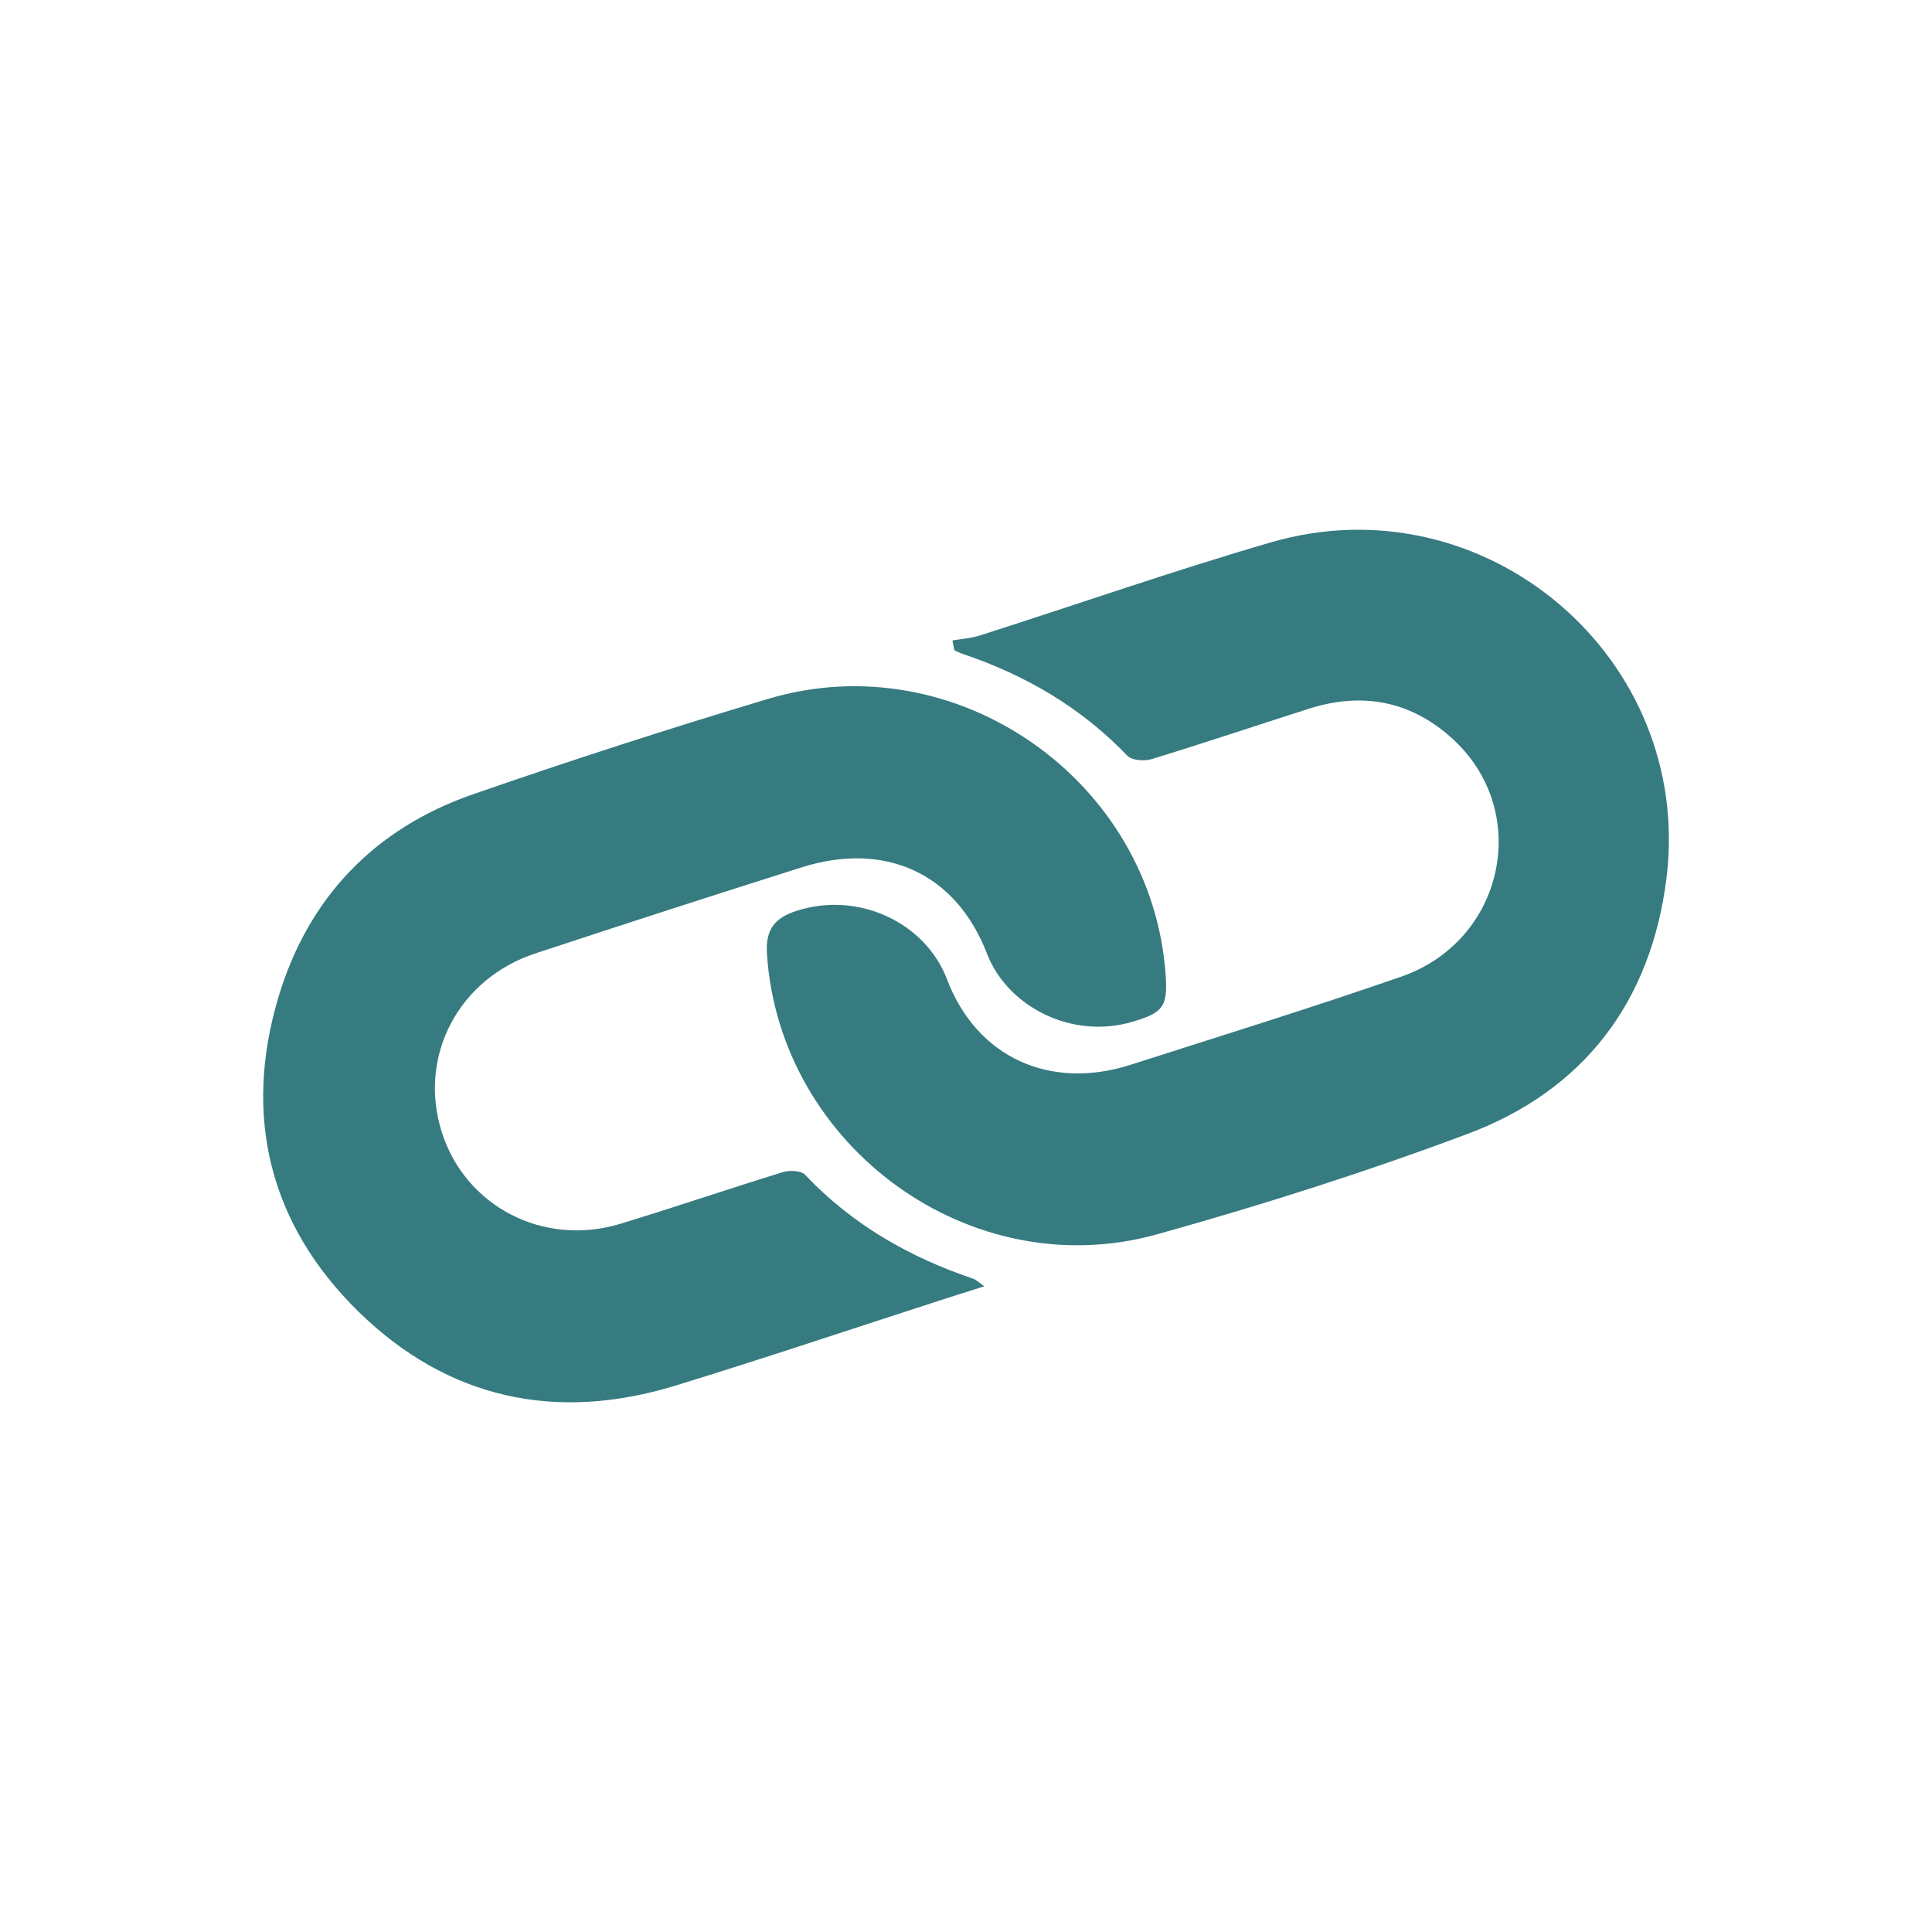
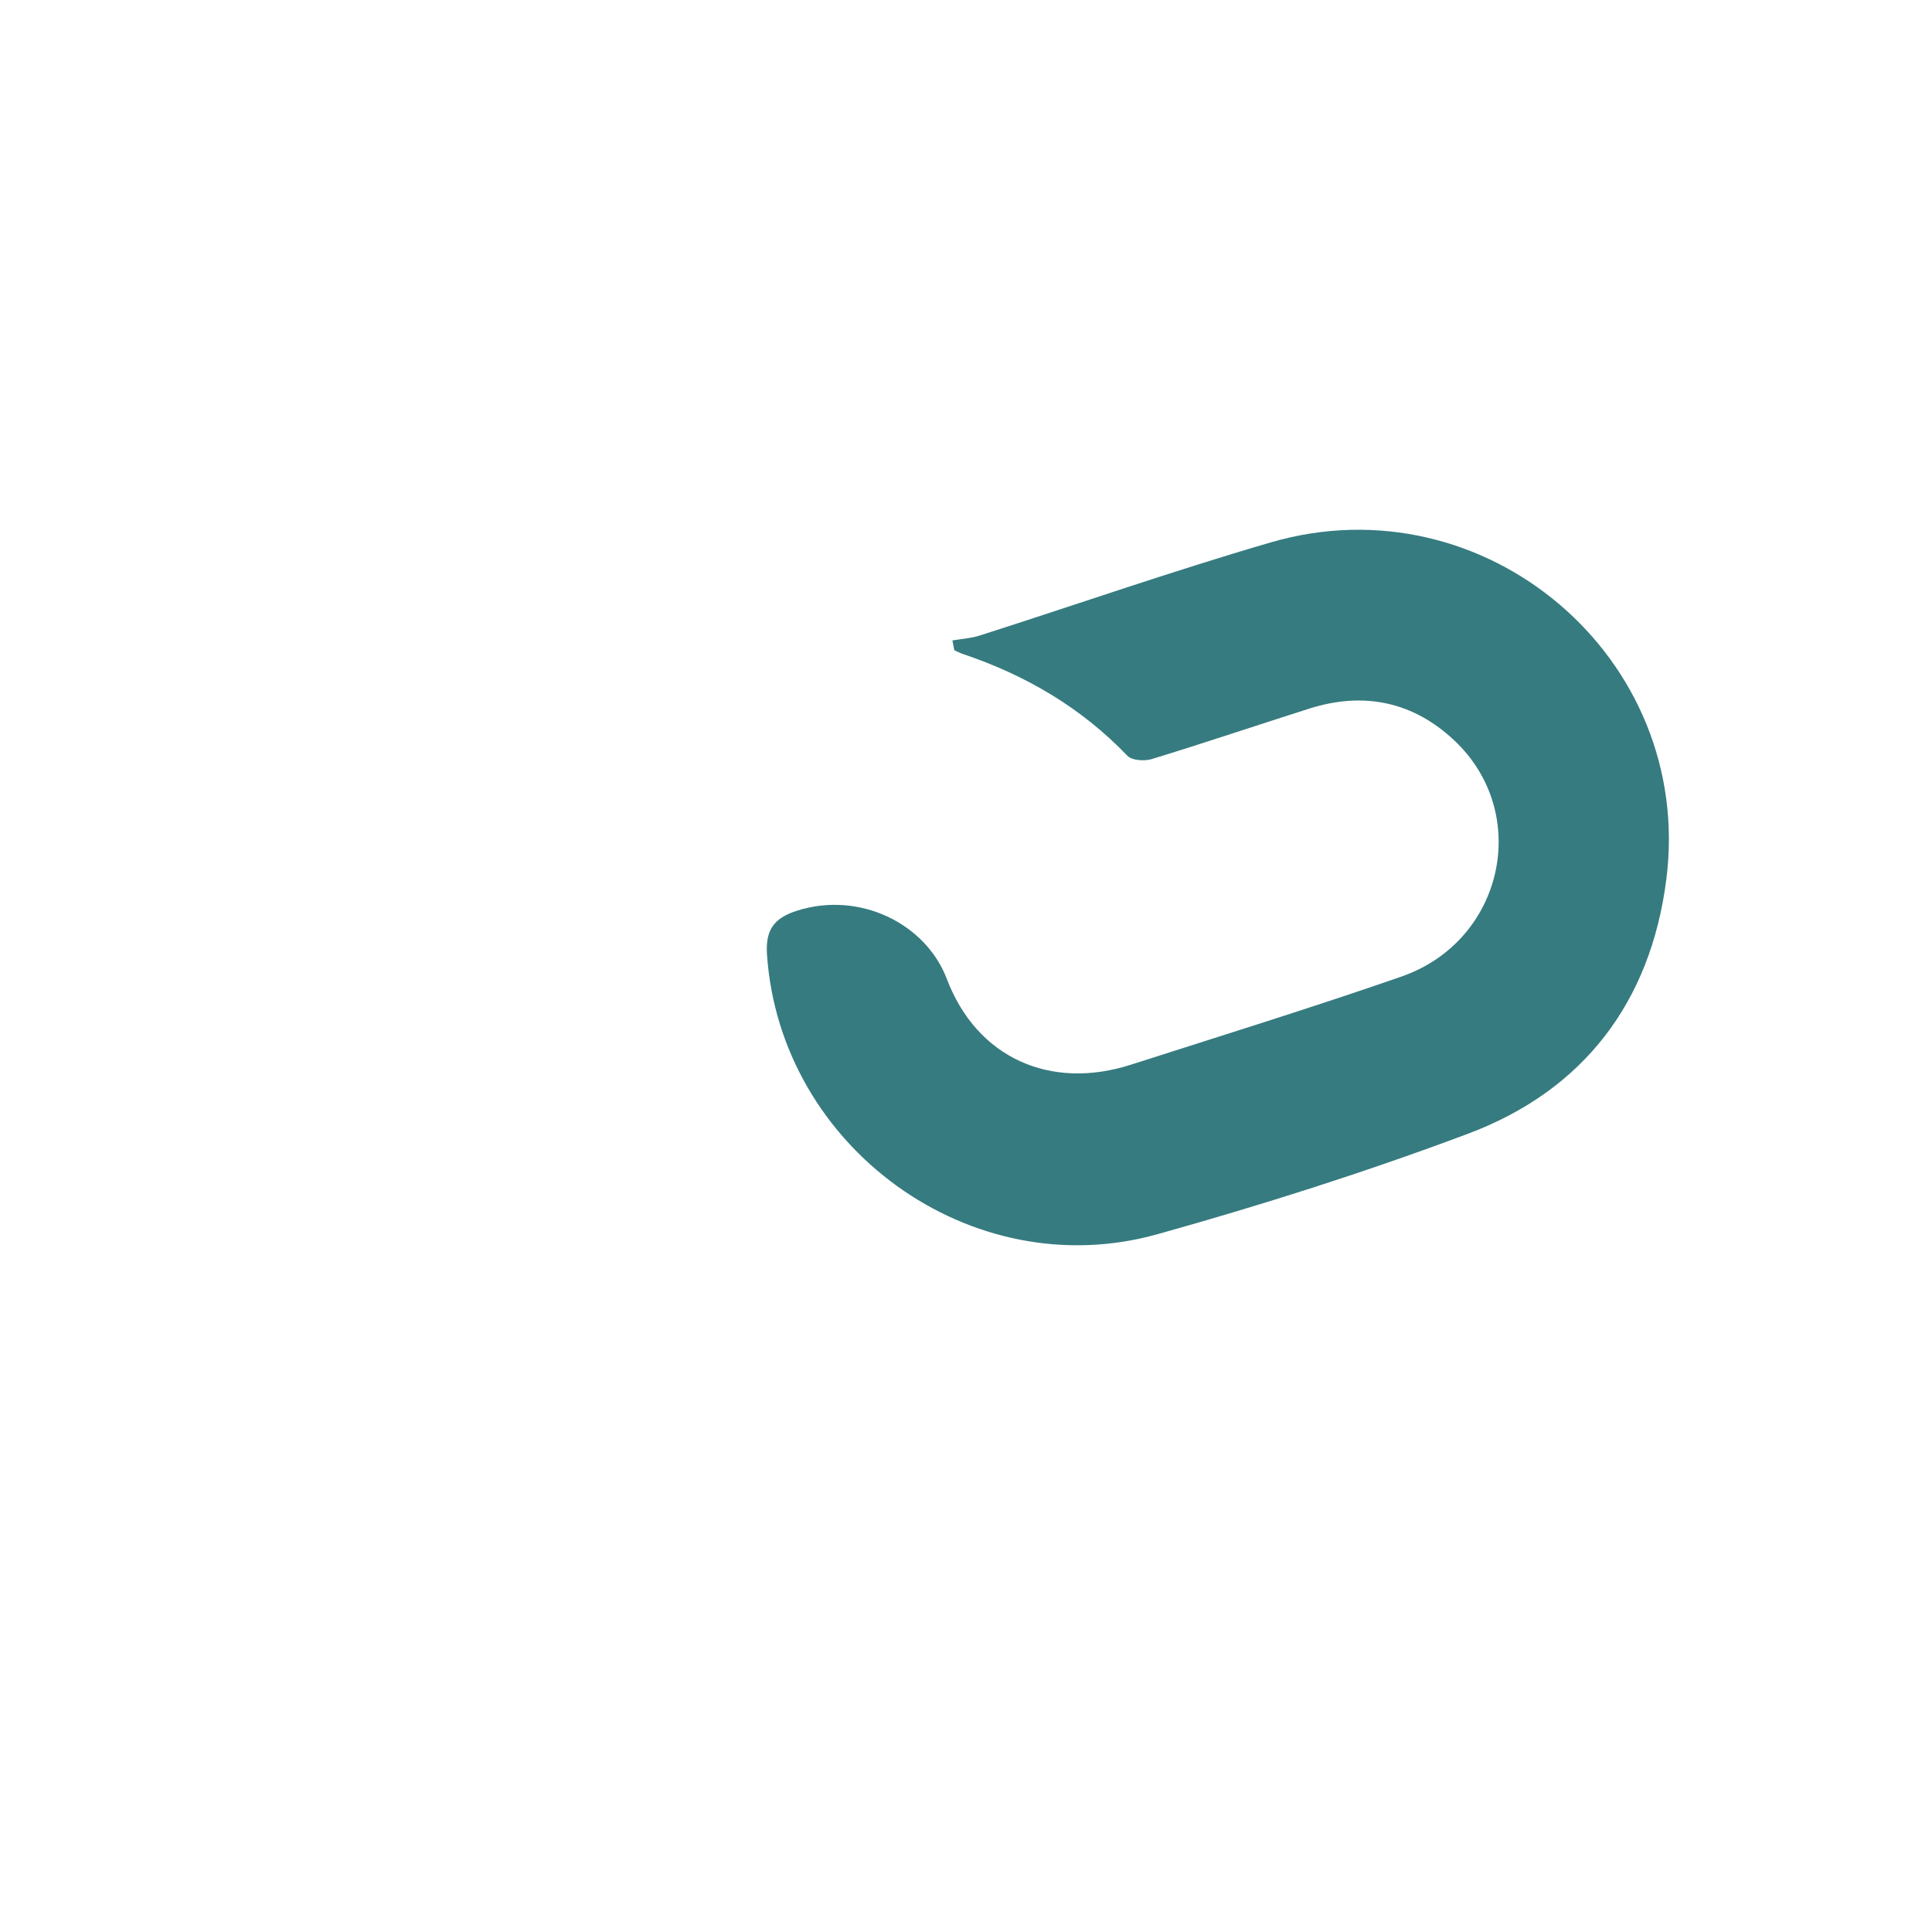
<svg xmlns="http://www.w3.org/2000/svg" viewBox="0 0 200 200" id="ICON">
  <defs>
    <style>
      .cls-1 {
        fill: #367b80;
      }
    </style>
  </defs>
-   <path d="M101.92,133.15c-1.75.56-3.1.97-4.44,1.41-9.19,2.97-18.34,6.05-27.57,8.88-12.35,3.79-23.55,1.38-32.78-7.64-9.23-9.03-12-20.24-8.3-32.6,3.07-10.25,9.92-17.42,20.09-20.96,10.11-3.51,20.3-6.81,30.55-9.88,19.47-5.84,39.81,8.38,41.2,28.61.22,3.21-.26,3.86-3.39,4.79-6.41,1.91-13.02-1.62-15.11-7.04-3.22-8.37-10.61-11.65-19.19-8.93-9.21,2.91-18.39,5.88-27.57,8.91-7.96,2.63-12.13,10.63-9.7,18.43,2.42,7.74,10.53,11.98,18.5,9.56,5.62-1.71,11.18-3.61,16.79-5.34.71-.22,1.91-.19,2.33.25,4.88,5.16,10.8,8.55,17.47,10.79.2.07.36.24,1.11.78Z" class="cls-1" />
  <path d="M98.58,66.3c.95-.16,1.93-.22,2.84-.51,10.04-3.21,20-6.69,30.12-9.64,22.18-6.47,43.87,11.95,40.96,34.86-1.61,12.69-8.54,21.86-20.55,26.36-10.54,3.95-21.3,7.37-32.15,10.4-19.27,5.39-39.05-9.01-40.4-28.95-.18-2.59.76-3.8,3.12-4.55,6.44-2.04,13.31,1.31,15.5,7.08,3.11,8.18,10.73,11.54,19.04,8.87,9.35-3,18.73-5.9,28-9.12,10.59-3.67,13.52-16.89,5.49-24.45-4.27-4.02-9.38-5.08-15-3.3-5.44,1.73-10.86,3.56-16.32,5.23-.76.23-2.05.15-2.52-.34-4.79-5-10.55-8.36-17.06-10.55-.3-.1-.58-.26-.86-.38-.07-.34-.14-.69-.2-1.03Z" class="cls-1" />
</svg>